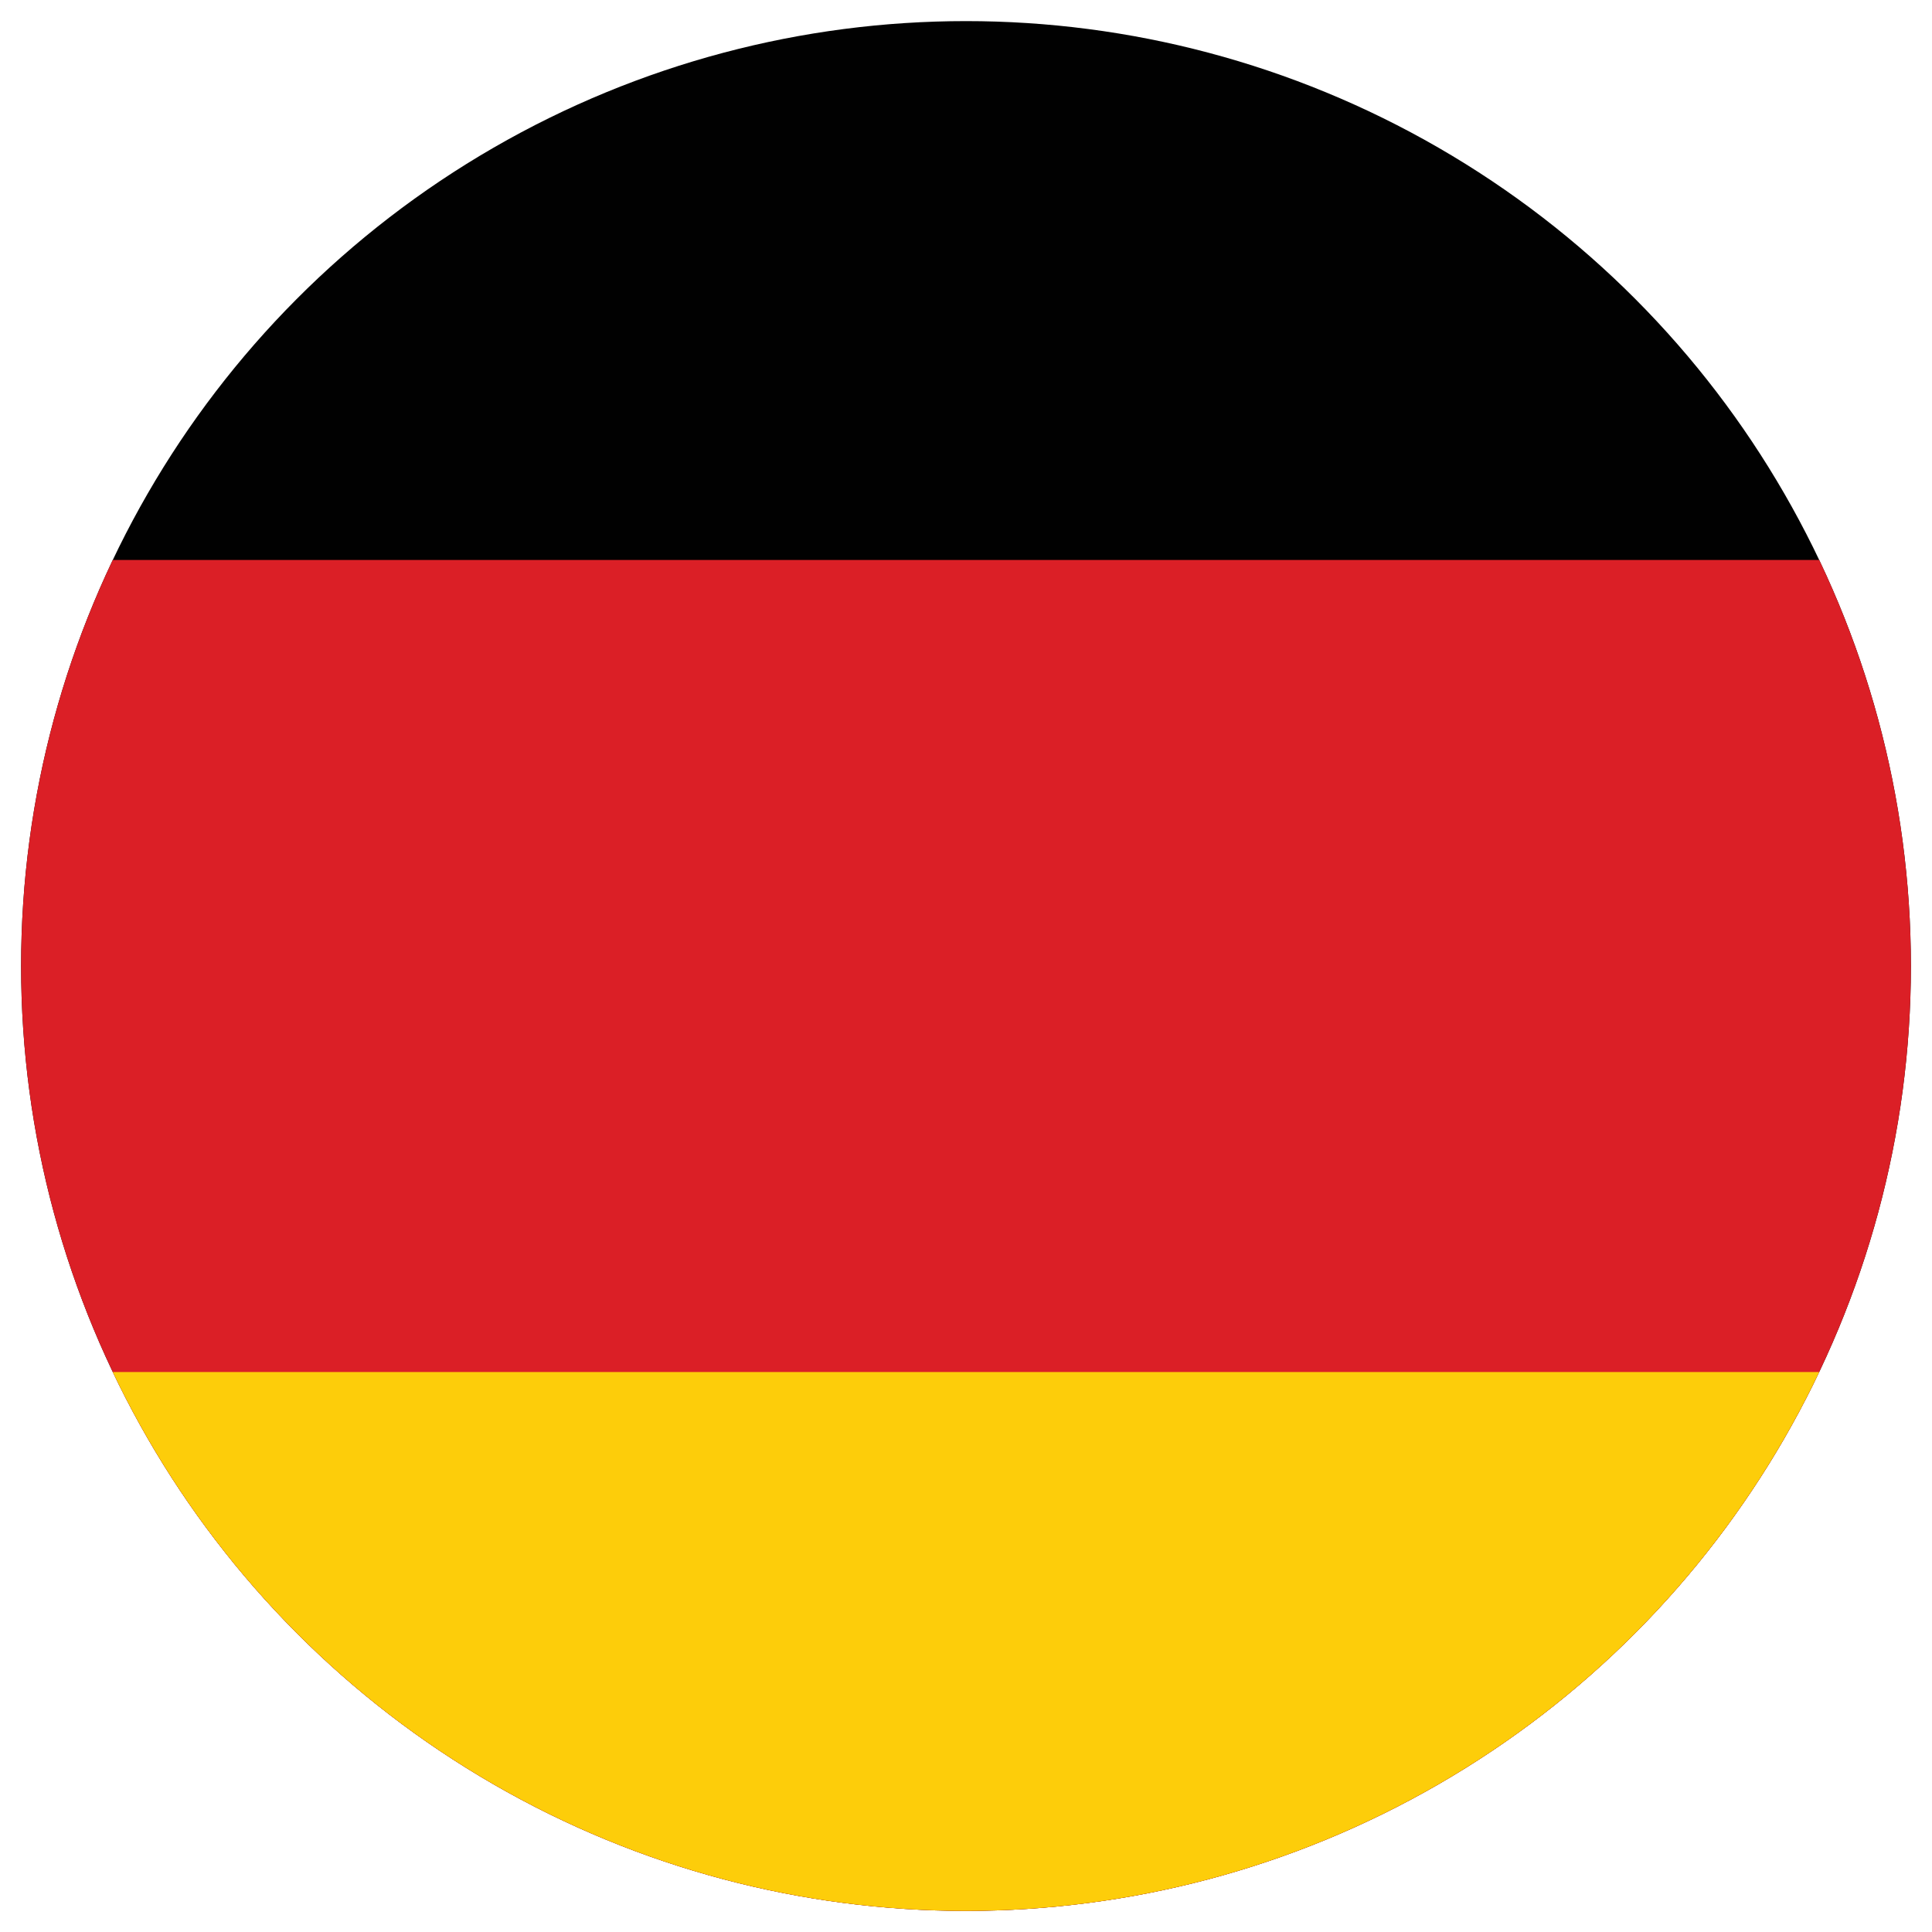
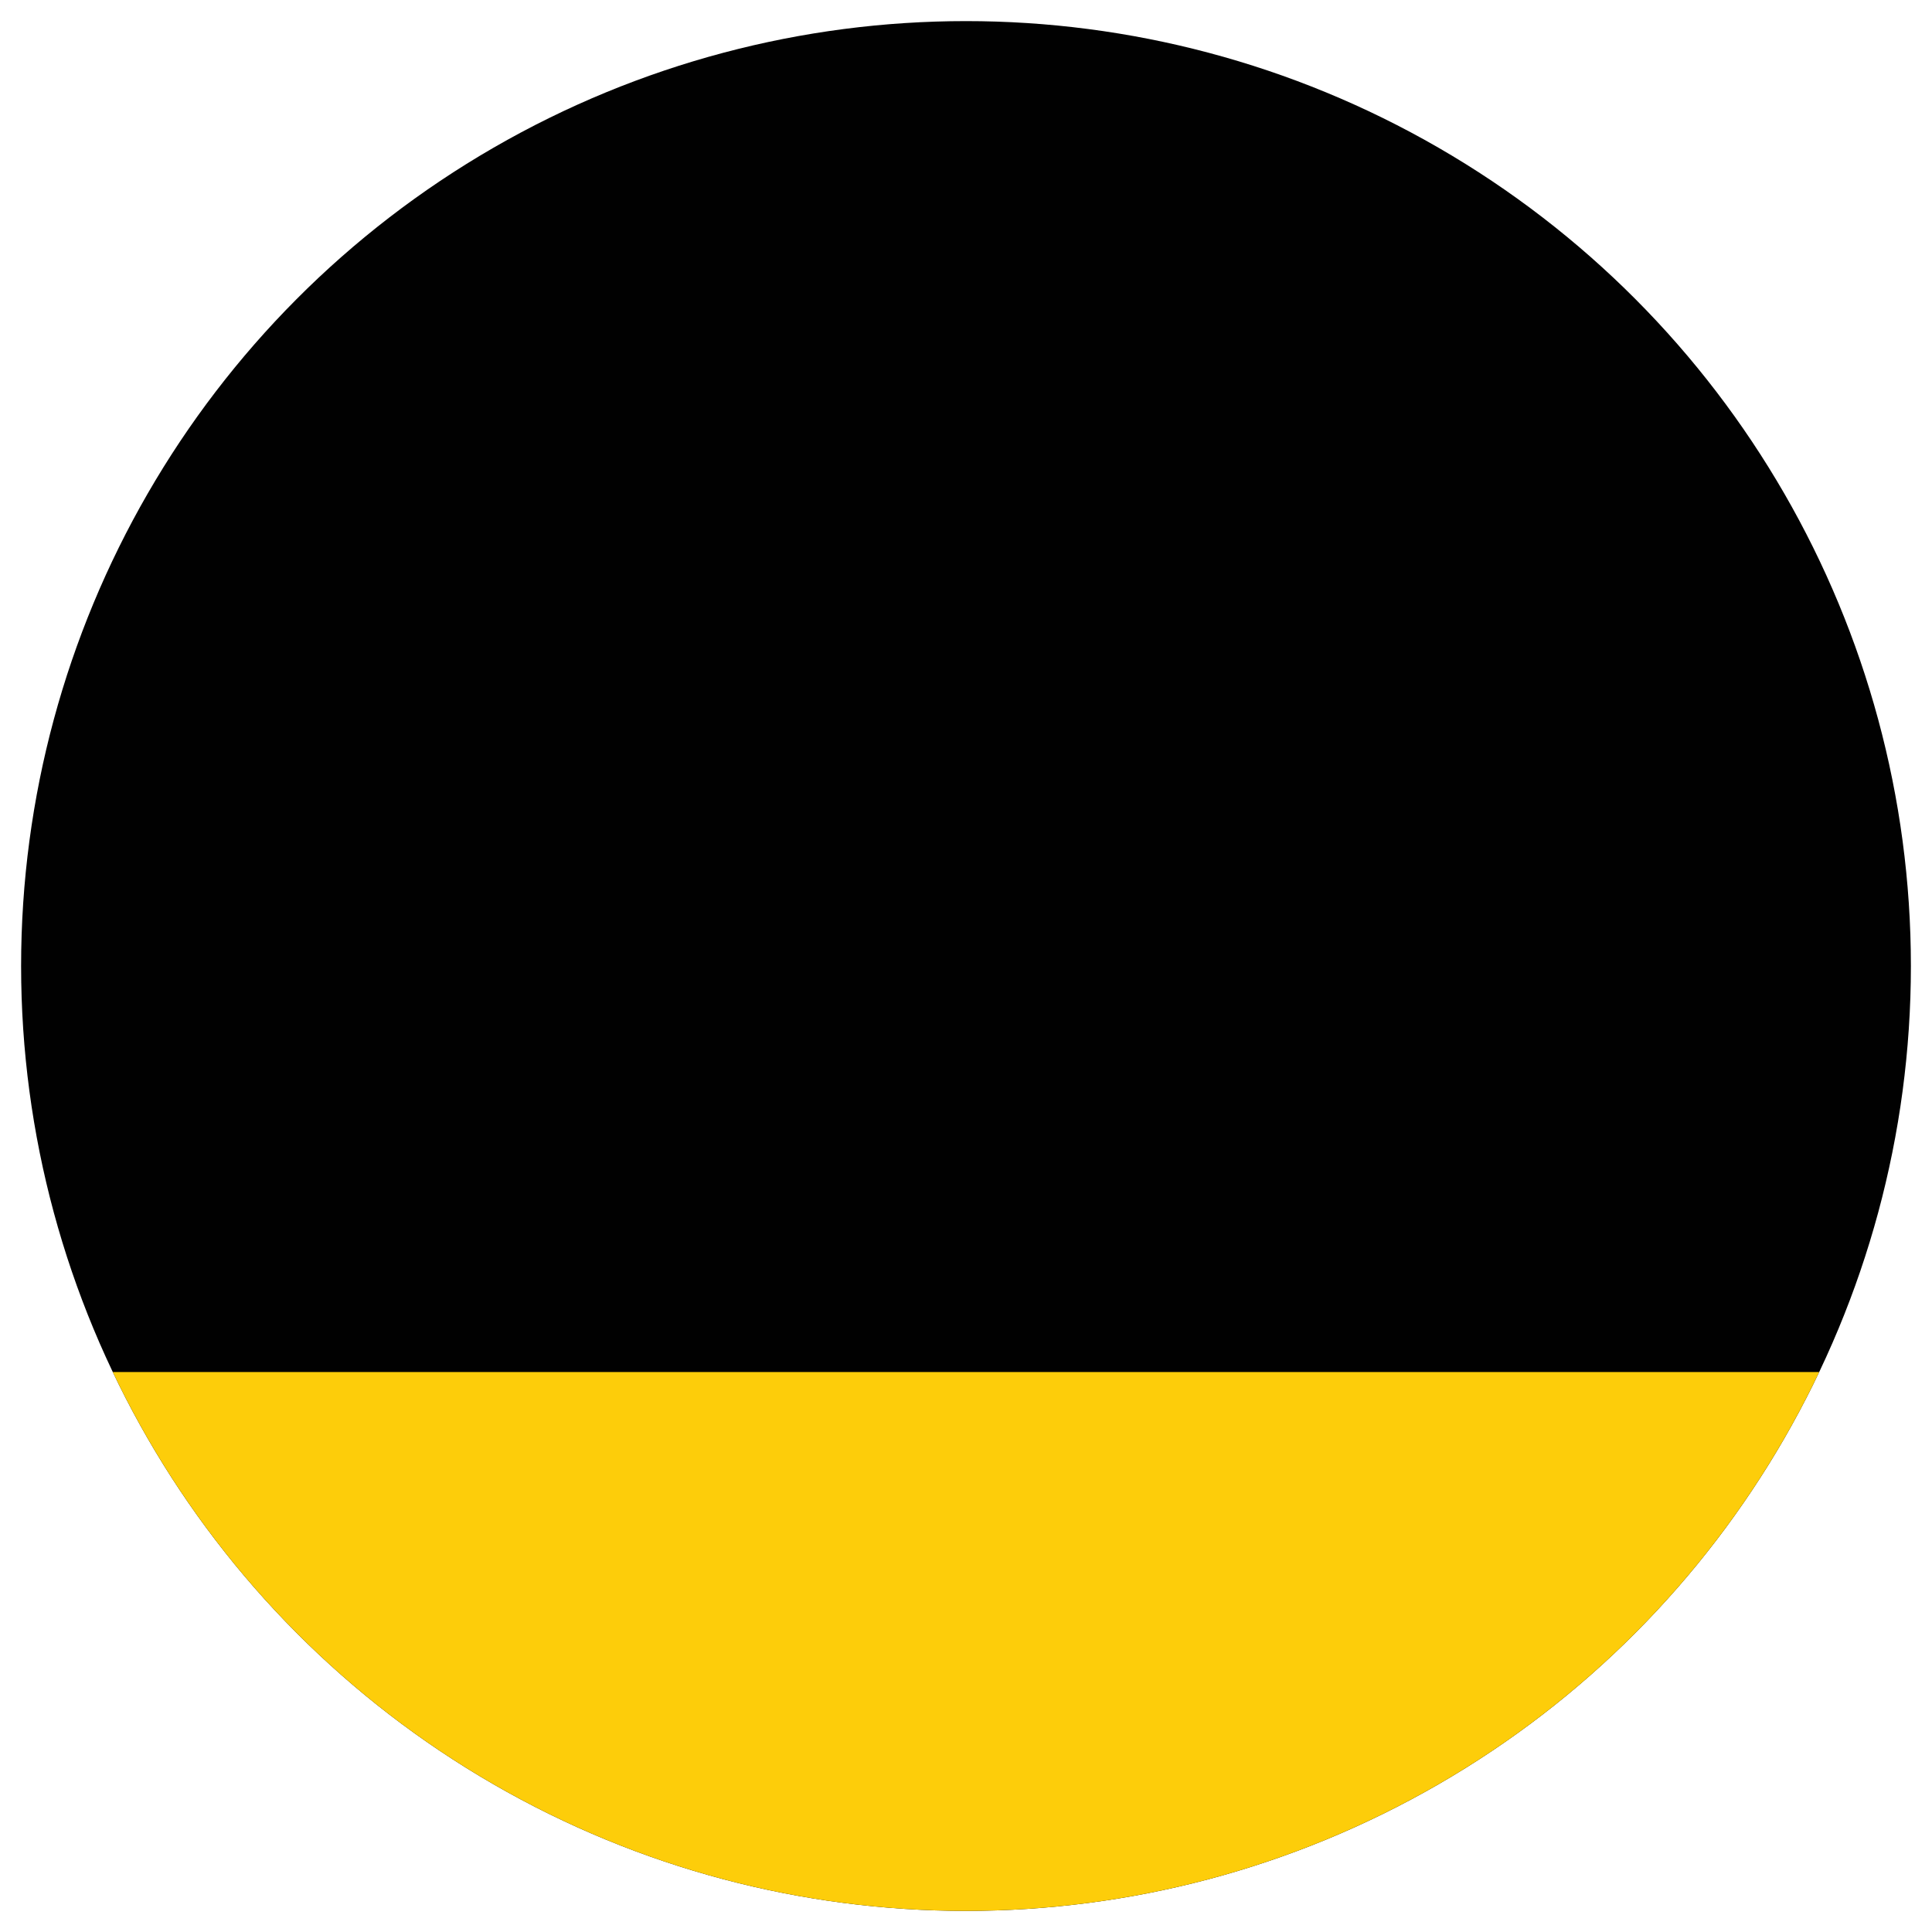
<svg xmlns="http://www.w3.org/2000/svg" xmlns:xlink="http://www.w3.org/1999/xlink" version="1.1" id="Layer_1" x="0px" y="0px" viewBox="0 0 650 650" style="enable-background:new 0 0 650 650;" xml:space="preserve">
  <style type="text/css">
	.st0{clip-path:url(#SVGID_2_);}
	.st1{fill:#010101;}
	.st2{fill:#DB1F26;}
	.st3{fill:#FDCD0A;}
</style>
  <g>
    <defs>
      <circle id="SVGID_1_" cx="325" cy="325" r="317.9" />
    </defs>
    <clipPath id="SVGID_2_">
      <use xlink:href="#SVGID_1_" style="overflow:visible;" />
    </clipPath>
    <g class="st0">
      <rect x="-289.6" y="-84.7" class="st1" width="1229.1" height="819.4" />
-       <rect x="-289.6" y="188.4" class="st2" width="1229.1" height="546.3" />
      <rect x="-289.6" y="461.6" class="st3" width="1229.1" height="273.1" />
    </g>
  </g>
</svg>